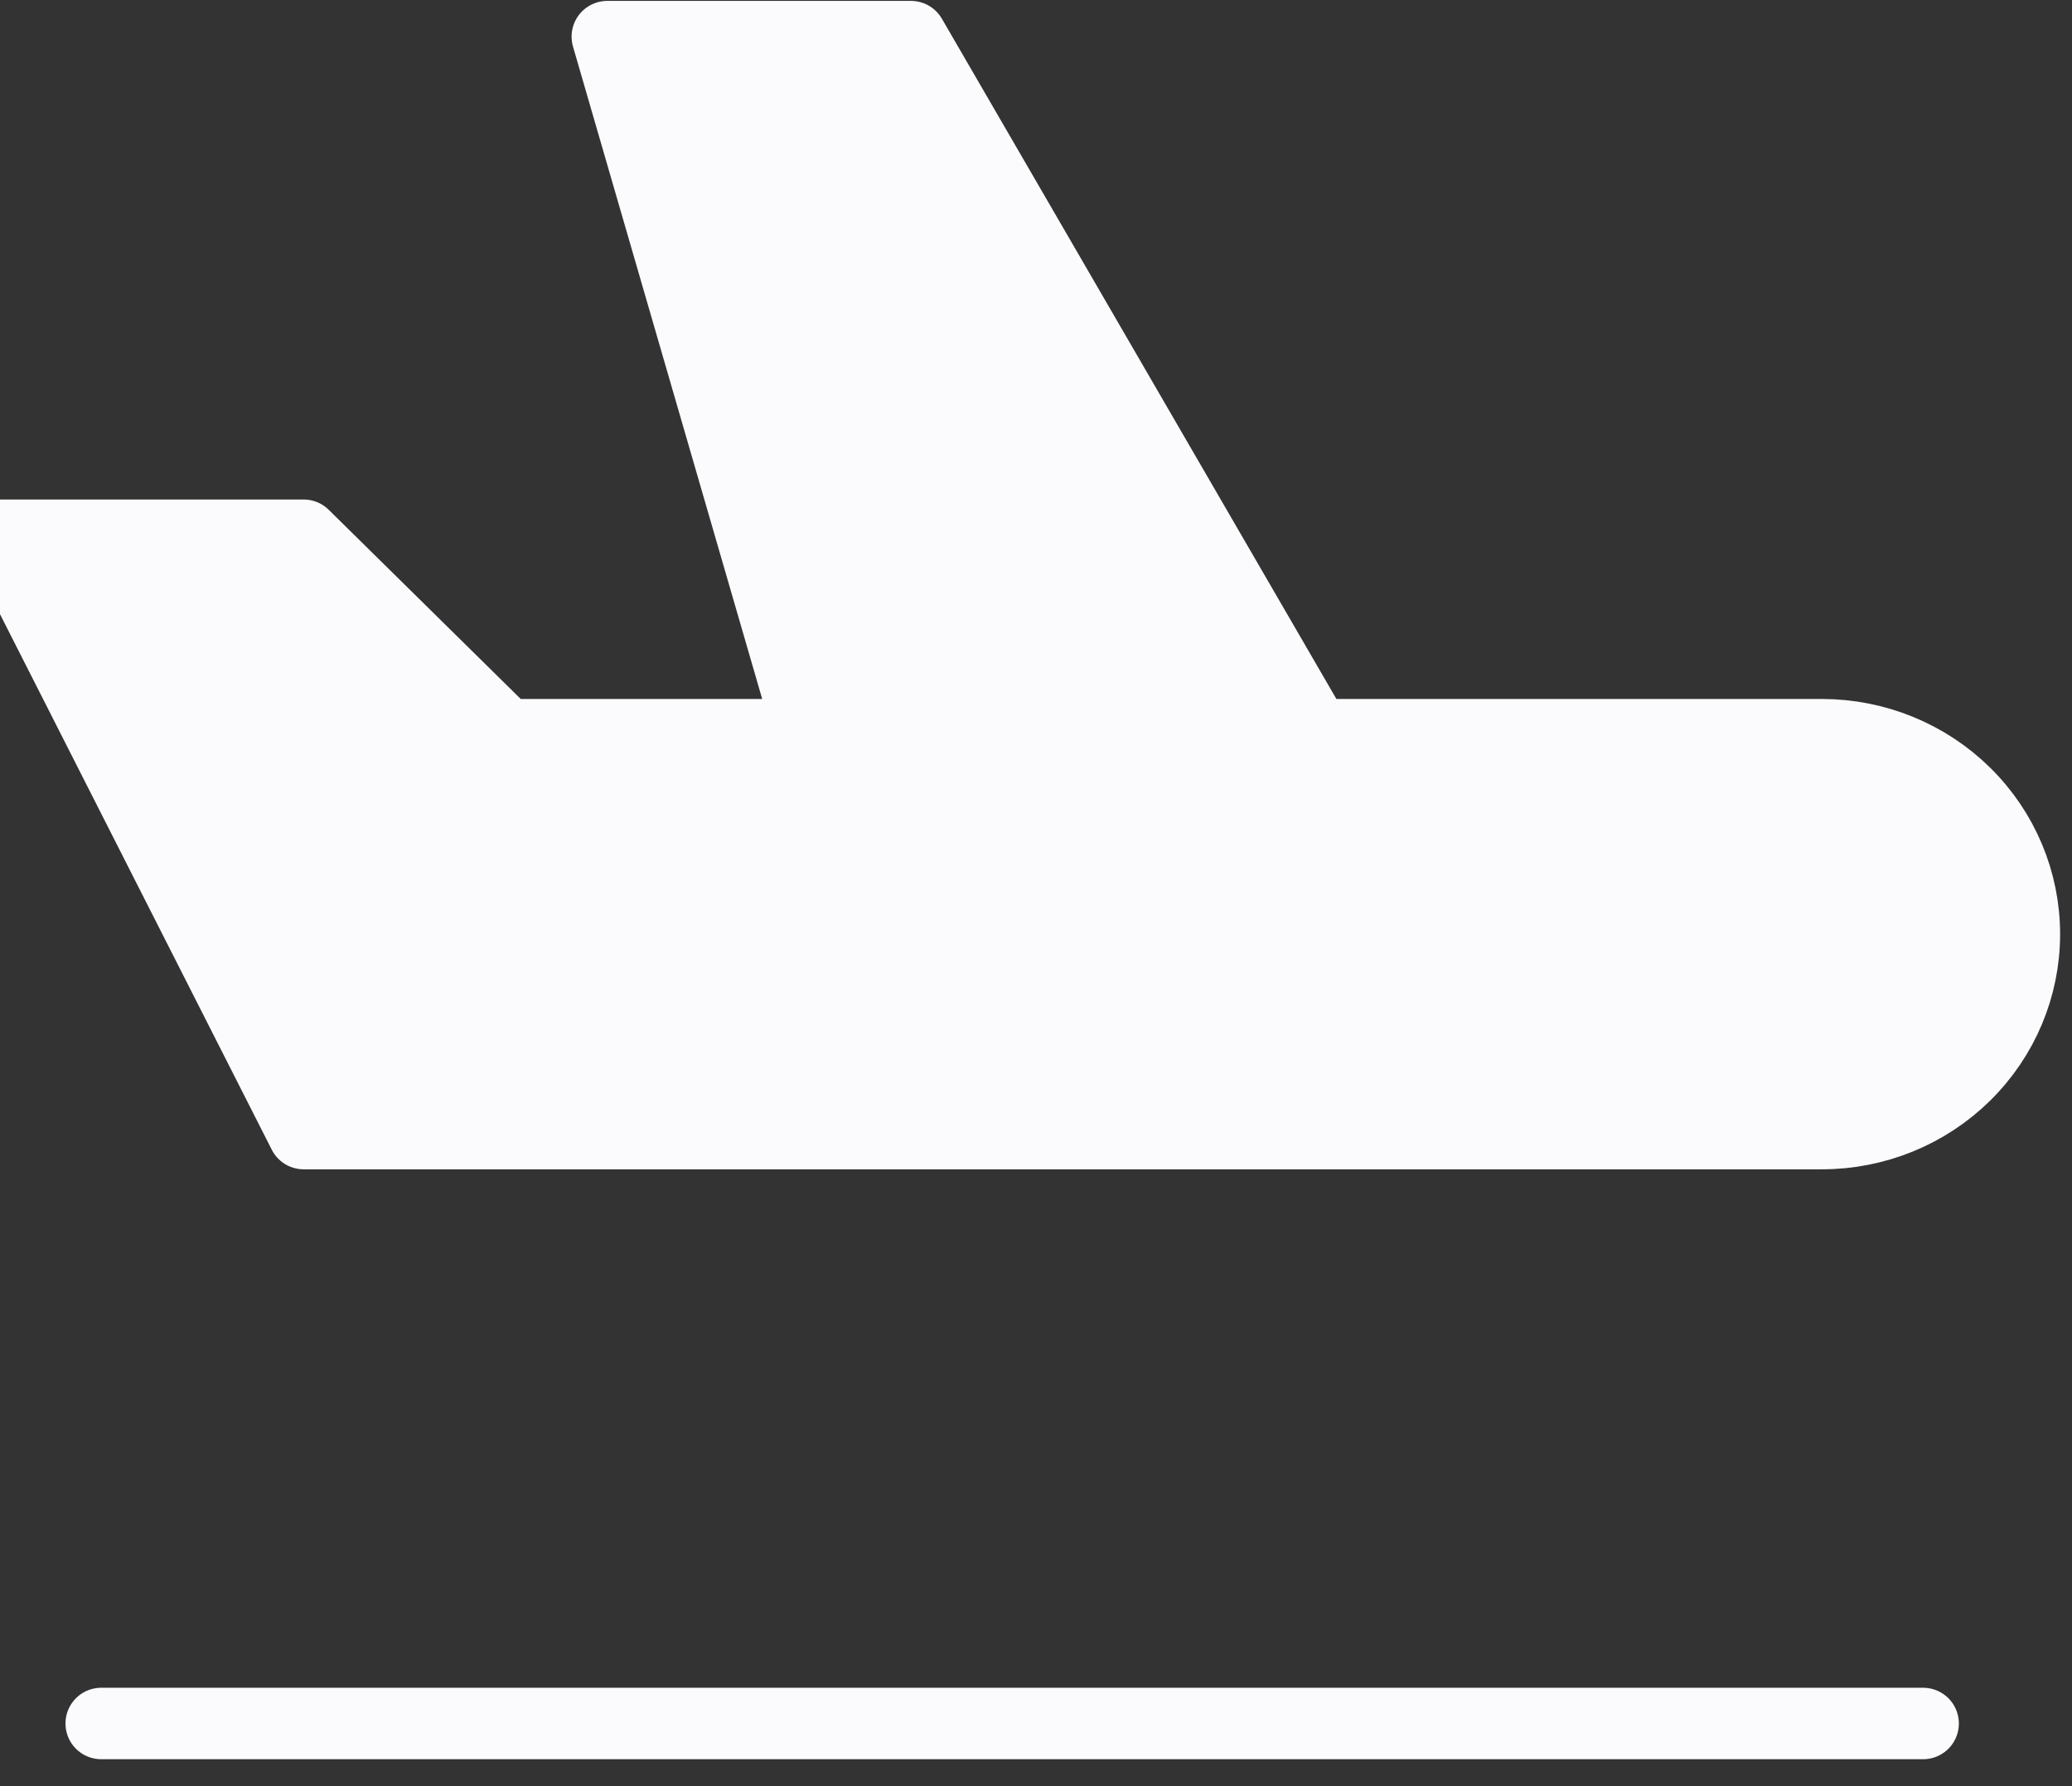
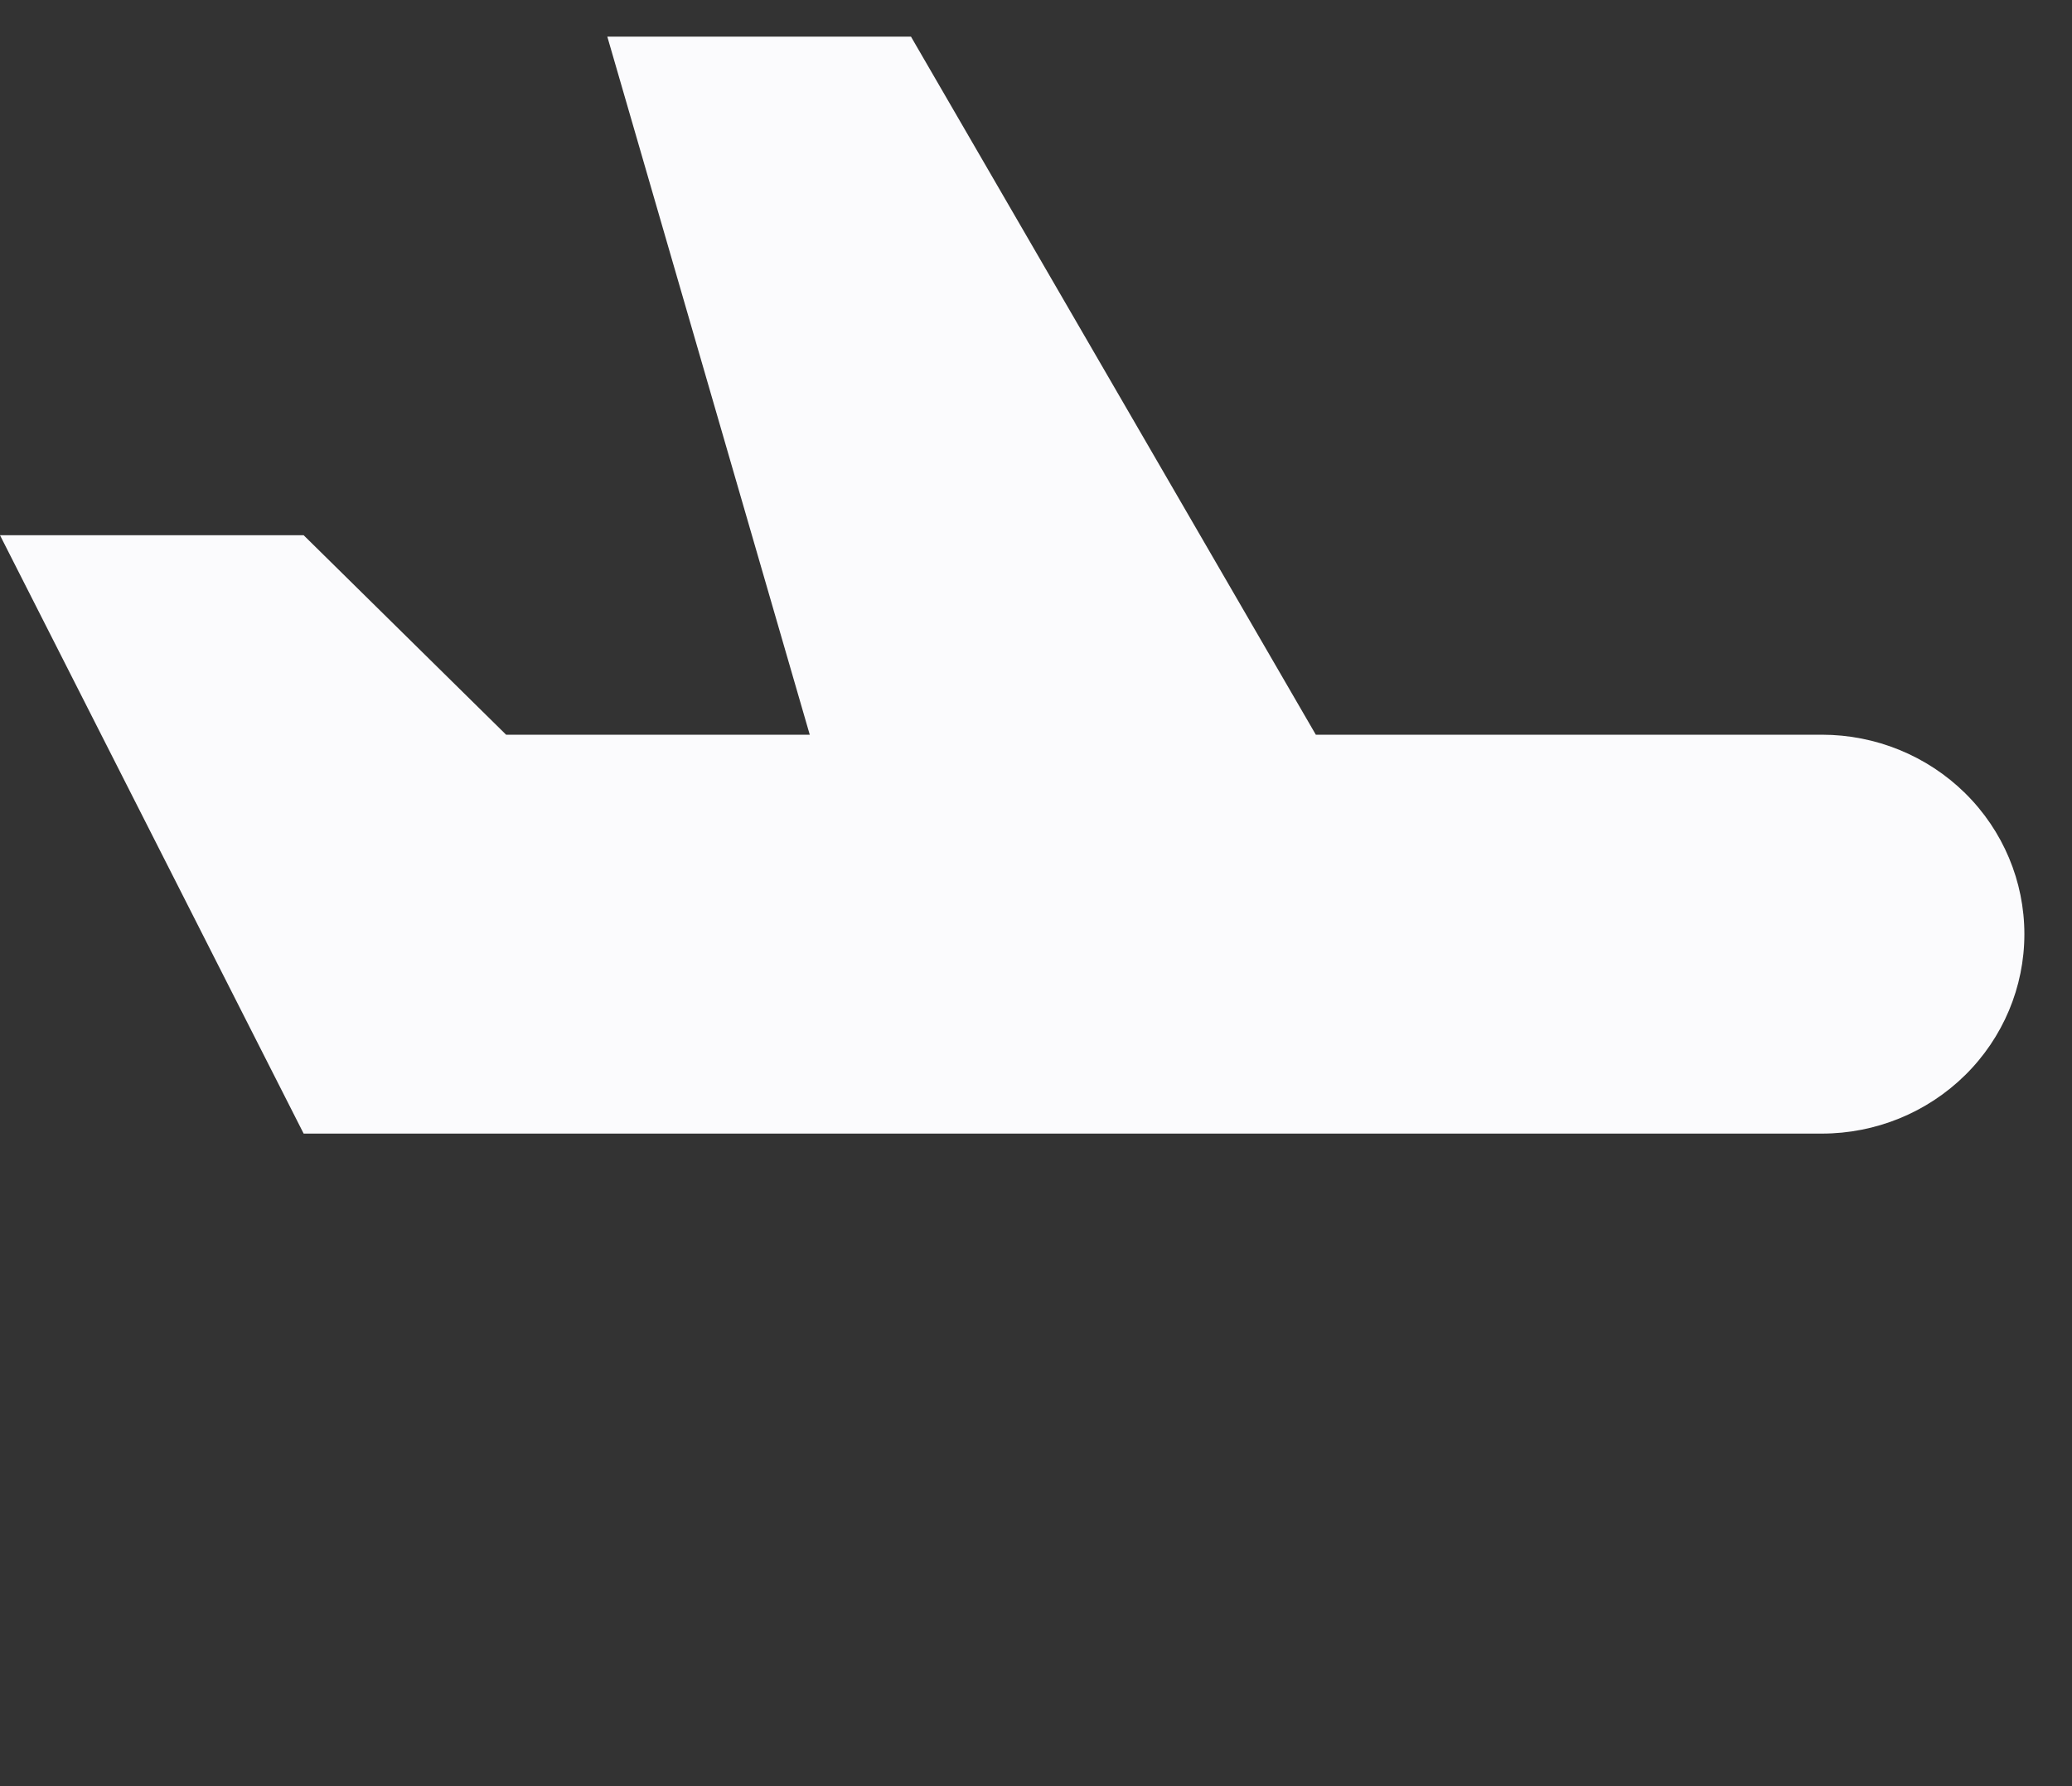
<svg xmlns="http://www.w3.org/2000/svg" width="58" height="50" viewBox="0 0 58 50" fill="none">
  <rect x="0" y="0" width="58" height="50" fill="#333333" stroke="none" />
  <path d="M36.833 20.567H51C52.503 20.567 53.944 21.155 55.007 22.202C56.07 23.249 56.667 24.669 56.667 26.15C56.667 27.631 56.07 29.051 55.007 30.098C53.944 31.145 52.503 31.733 51 31.733H8.5L0 14.983H8.5L14.167 20.567H22.667L17 1.025H25.5L36.833 20.567ZM2.833 48.246H53.833H2.833Z" fill="#FBFBFD" />
-   <path d="M2.833 48.246H53.833M36.833 20.567H51C52.503 20.567 53.944 21.155 55.007 22.202C56.07 23.249 56.667 24.669 56.667 26.15C56.667 27.631 56.07 29.051 55.007 30.098C53.944 31.145 52.503 31.733 51 31.733H8.5L0 14.983H8.5L14.167 20.567H22.667L17 1.025H25.5L36.833 20.567Z" stroke="#FBFBFD" stroke-width="2" stroke-linecap="round" stroke-linejoin="round" />
</svg>